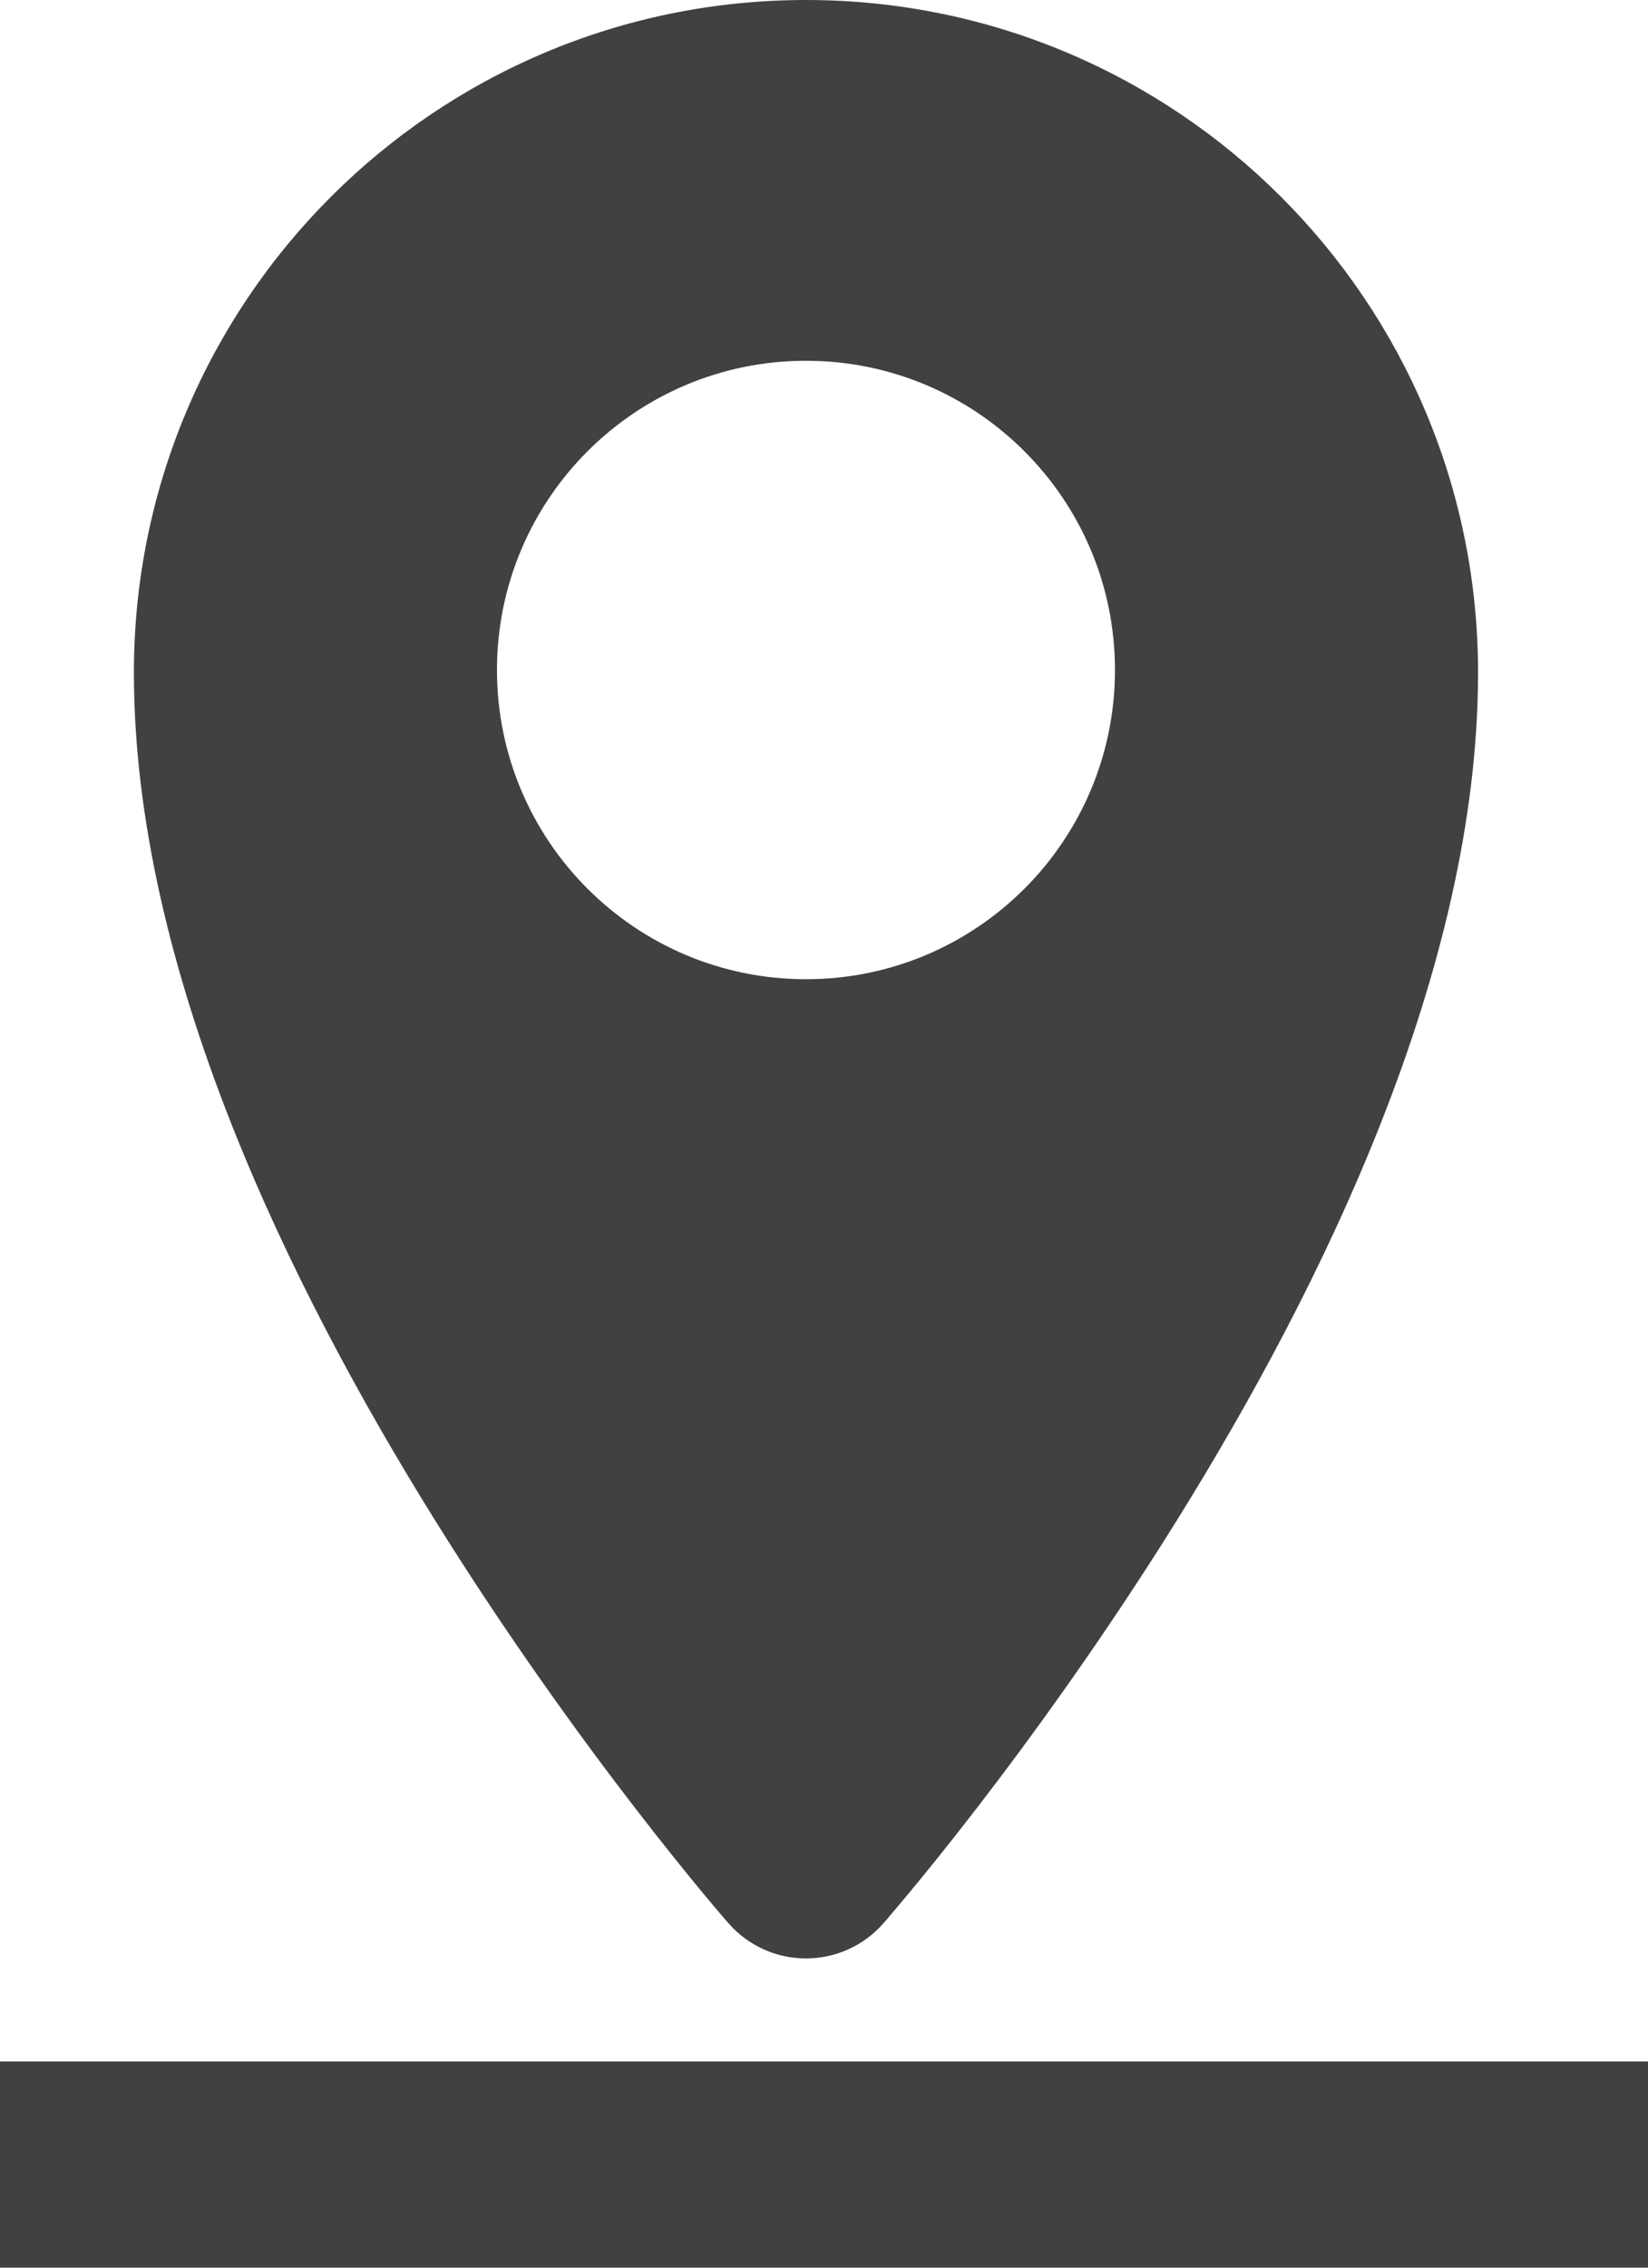
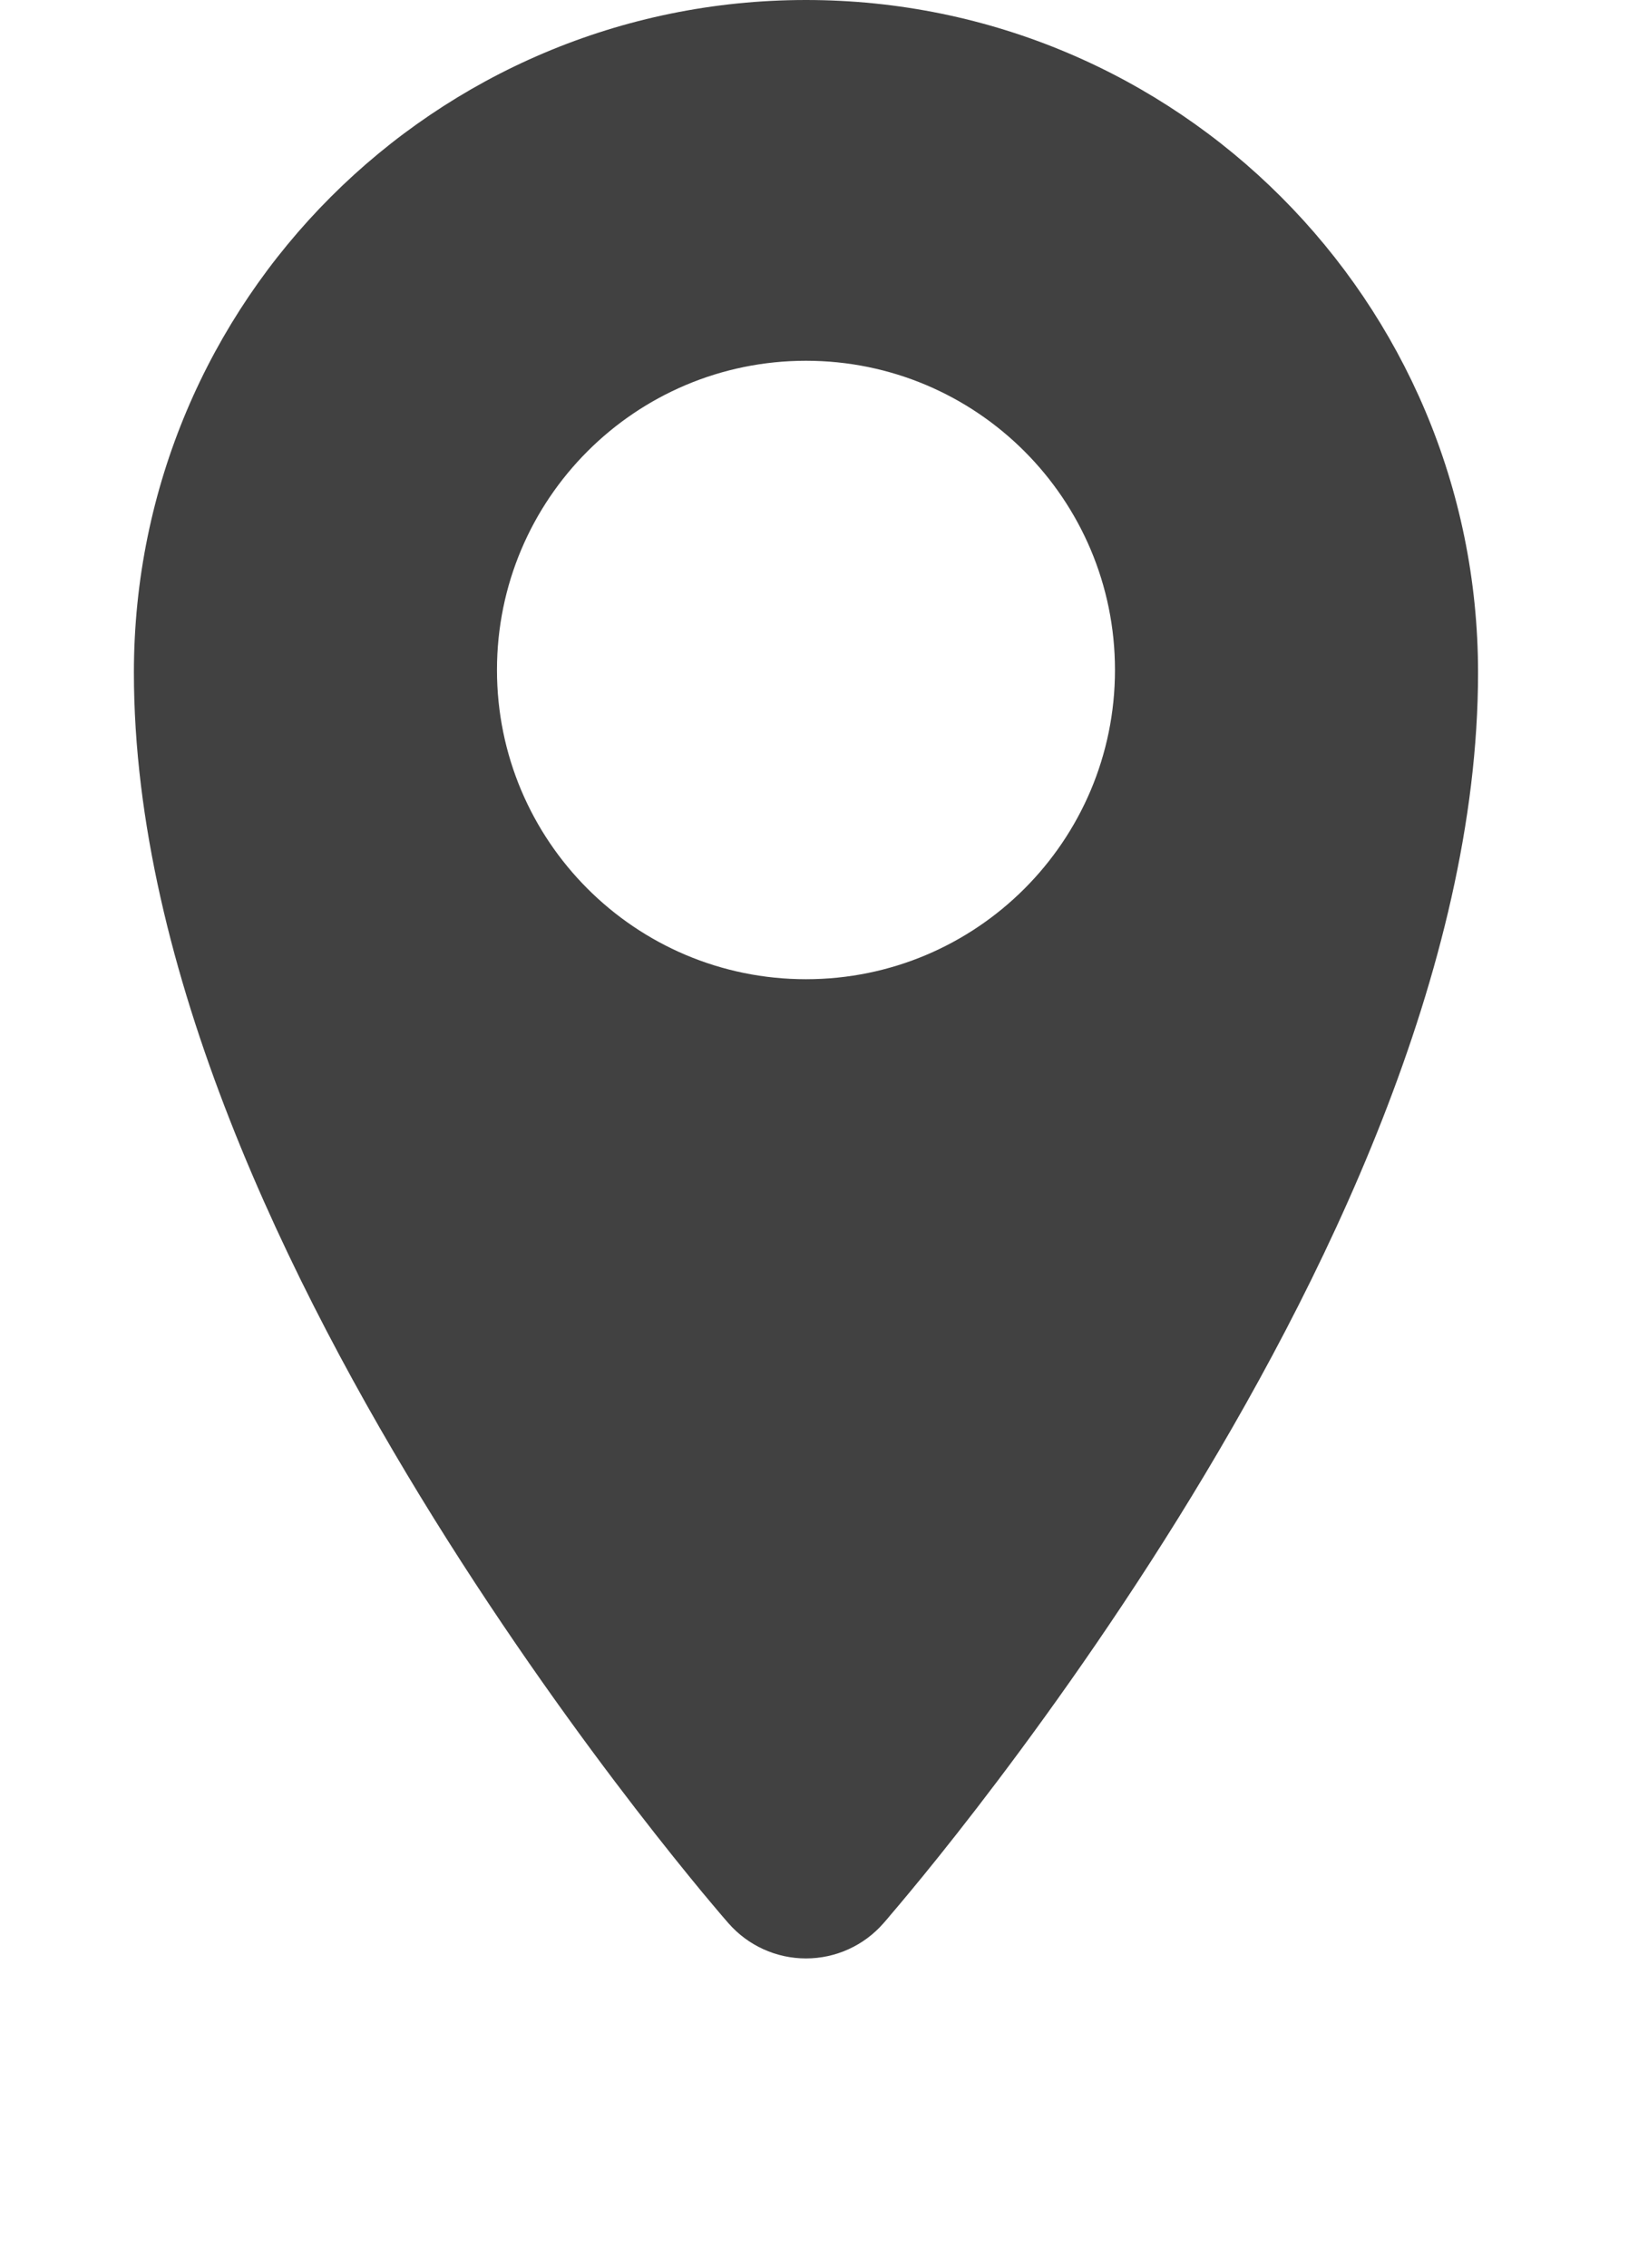
<svg xmlns="http://www.w3.org/2000/svg" width="16" height="22" viewBox="0 0 16 22" fill="none">
-   <path fill-rule="evenodd" clip-rule="evenodd" d="M16 22H0V20H16V22Z" fill="#414141" />
  <path fill-rule="evenodd" clip-rule="evenodd" d="M7.825 18C7.073 18.659 7.073 18.659 7.073 18.659L7.071 18.657L7.067 18.652L7.053 18.636C7.041 18.622 7.024 18.603 7.002 18.577C6.959 18.526 6.896 18.452 6.817 18.357C6.66 18.167 6.437 17.892 6.17 17.546C5.637 16.855 4.926 15.878 4.213 14.732C2.815 12.484 1.3 9.411 1.3 6.525C1.3 2.921 4.221 0 7.825 0C11.428 0 14.35 2.921 14.35 6.525C14.35 9.411 12.834 12.484 11.437 14.732C10.724 15.878 10.013 16.855 9.48 17.546C9.213 17.892 8.99 18.167 8.832 18.357C8.753 18.452 8.691 18.526 8.647 18.577C8.626 18.603 8.609 18.622 8.597 18.636L8.583 18.652L8.579 18.657L8.577 18.659C8.577 18.659 8.577 18.659 7.825 18ZM7.825 18L8.577 18.659C8.387 18.876 8.113 19 7.825 19C7.537 19 7.263 18.876 7.073 18.659L7.825 18ZM4.825 6.5C4.825 4.843 6.168 3.5 7.825 3.5C9.482 3.5 10.825 4.843 10.825 6.5C10.825 8.157 9.482 9.5 7.825 9.5C6.168 9.5 4.825 8.157 4.825 6.5Z" fill="#414141" />
</svg>